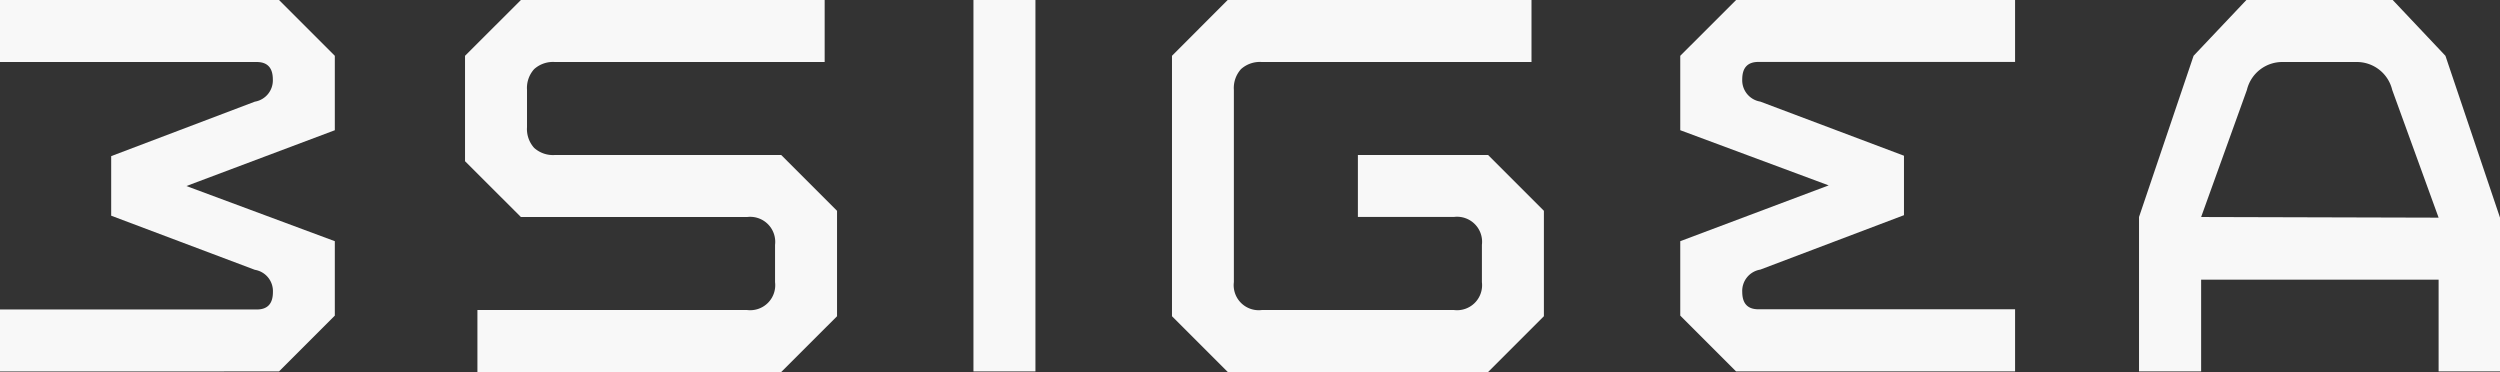
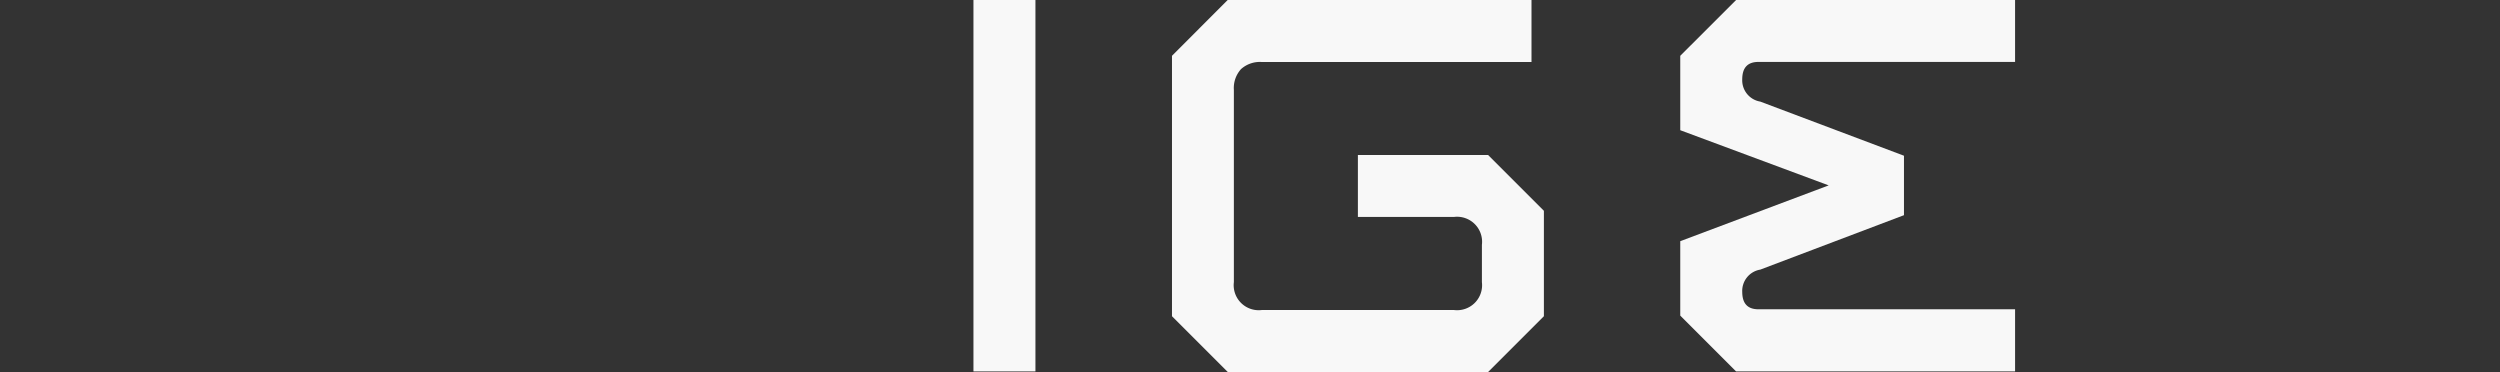
<svg xmlns="http://www.w3.org/2000/svg" width="97" height="14.435" viewBox="0 0 97 14.435">
  <rect x="0" y="0" width="97" height="14.435" fill="#333333" stroke="none" />
  <defs>
    <clipPath id="clip-path">
      <rect id="Rectangle_3" data-name="Rectangle 3" width="97" height="14.435" transform="translate(0 0)" fill="none" />
    </clipPath>
  </defs>
  <g id="Group_2" data-name="Group 2" transform="translate(0 0)">
    <g id="Group_1" data-name="Group 1" transform="translate(0 0)" clip-path="url(#clip-path)">
-       <path id="Path_1" data-name="Path 1" d="M84.066,8.18v4.09L81.9,14.435H70.113V12.029H80.578a.971.971,0,0,0,1.083-1.083V9.5A.971.971,0,0,0,80.578,8.42H71.8L69.632,6.255V2.165L71.8,0H83.586V2.406H73.12a1.091,1.091,0,0,0-.806.276,1.093,1.093,0,0,0-.277.806V4.932a1.092,1.092,0,0,0,.277.806,1.09,1.09,0,0,0,.806.276H81.9Z" transform="translate(-51.589 0)" fill="#f8f8f8" />
      <rect id="Rectangle_2" data-name="Rectangle 2" width="2.405" height="14.411" transform="translate(37.77 0)" fill="#f8f8f8" />
      <path id="Path_2" data-name="Path 2" d="M182.689,6.014h5.052l2.165,2.165v4.09l-2.165,2.165h-10.1l-2.165-2.165V2.165L177.637,0h11.788V2.406H178.96a1.091,1.091,0,0,0-.806.276,1.093,1.093,0,0,0-.277.806v7.458a.971.971,0,0,0,1.083,1.083h7.458a.971.971,0,0,0,1.083-1.083V9.5a.971.971,0,0,0-1.083-1.083h-3.729Z" transform="translate(-130.003 0)" fill="#f8f8f8" />
      <path id="Path_3" data-name="Path 3" d="M253.767,0,251.6,2.165V5.052l5.759,2.141L251.6,9.358v2.887l2.165,2.165h10.826V12h-9.96q-.625,0-.626-.673a.837.837,0,0,1,.7-.866l5.575-2.112V6.042l-5.575-2.1a.837.837,0,0,1-.7-.866q0-.673.626-.673h9.96V0Z" transform="translate(-186.406 0)" fill="#f8f8f8" />
-       <path id="Path_4" data-name="Path 4" d="M330.144,0l2.045,2.165,2.117,6.279v5.966h-2.382V10.85H322.71v3.561H320.3V8.42l2.117-6.255L324.466,0Zm1.78,8.445-1.8-4.956a1.411,1.411,0,0,0-1.4-1.083h-2.838a1.411,1.411,0,0,0-1.4,1.083L322.71,8.42Z" transform="translate(-237.306 0)" fill="#f8f8f8" />
-       <path id="Path_5" data-name="Path 5" d="M10.826,14.411l2.165-2.165V9.358L7.232,7.218l5.759-2.165V2.165L10.826,0H0V2.406H9.96q.625,0,.626.673a.838.838,0,0,1-.7.866L4.314,6.058V8.369l5.575,2.1a.837.837,0,0,1,.7.866q0,.673-.626.673H0v2.406Z" transform="translate(0 0)" fill="#f8f8f8" />
    </g>
  </g>
</svg>